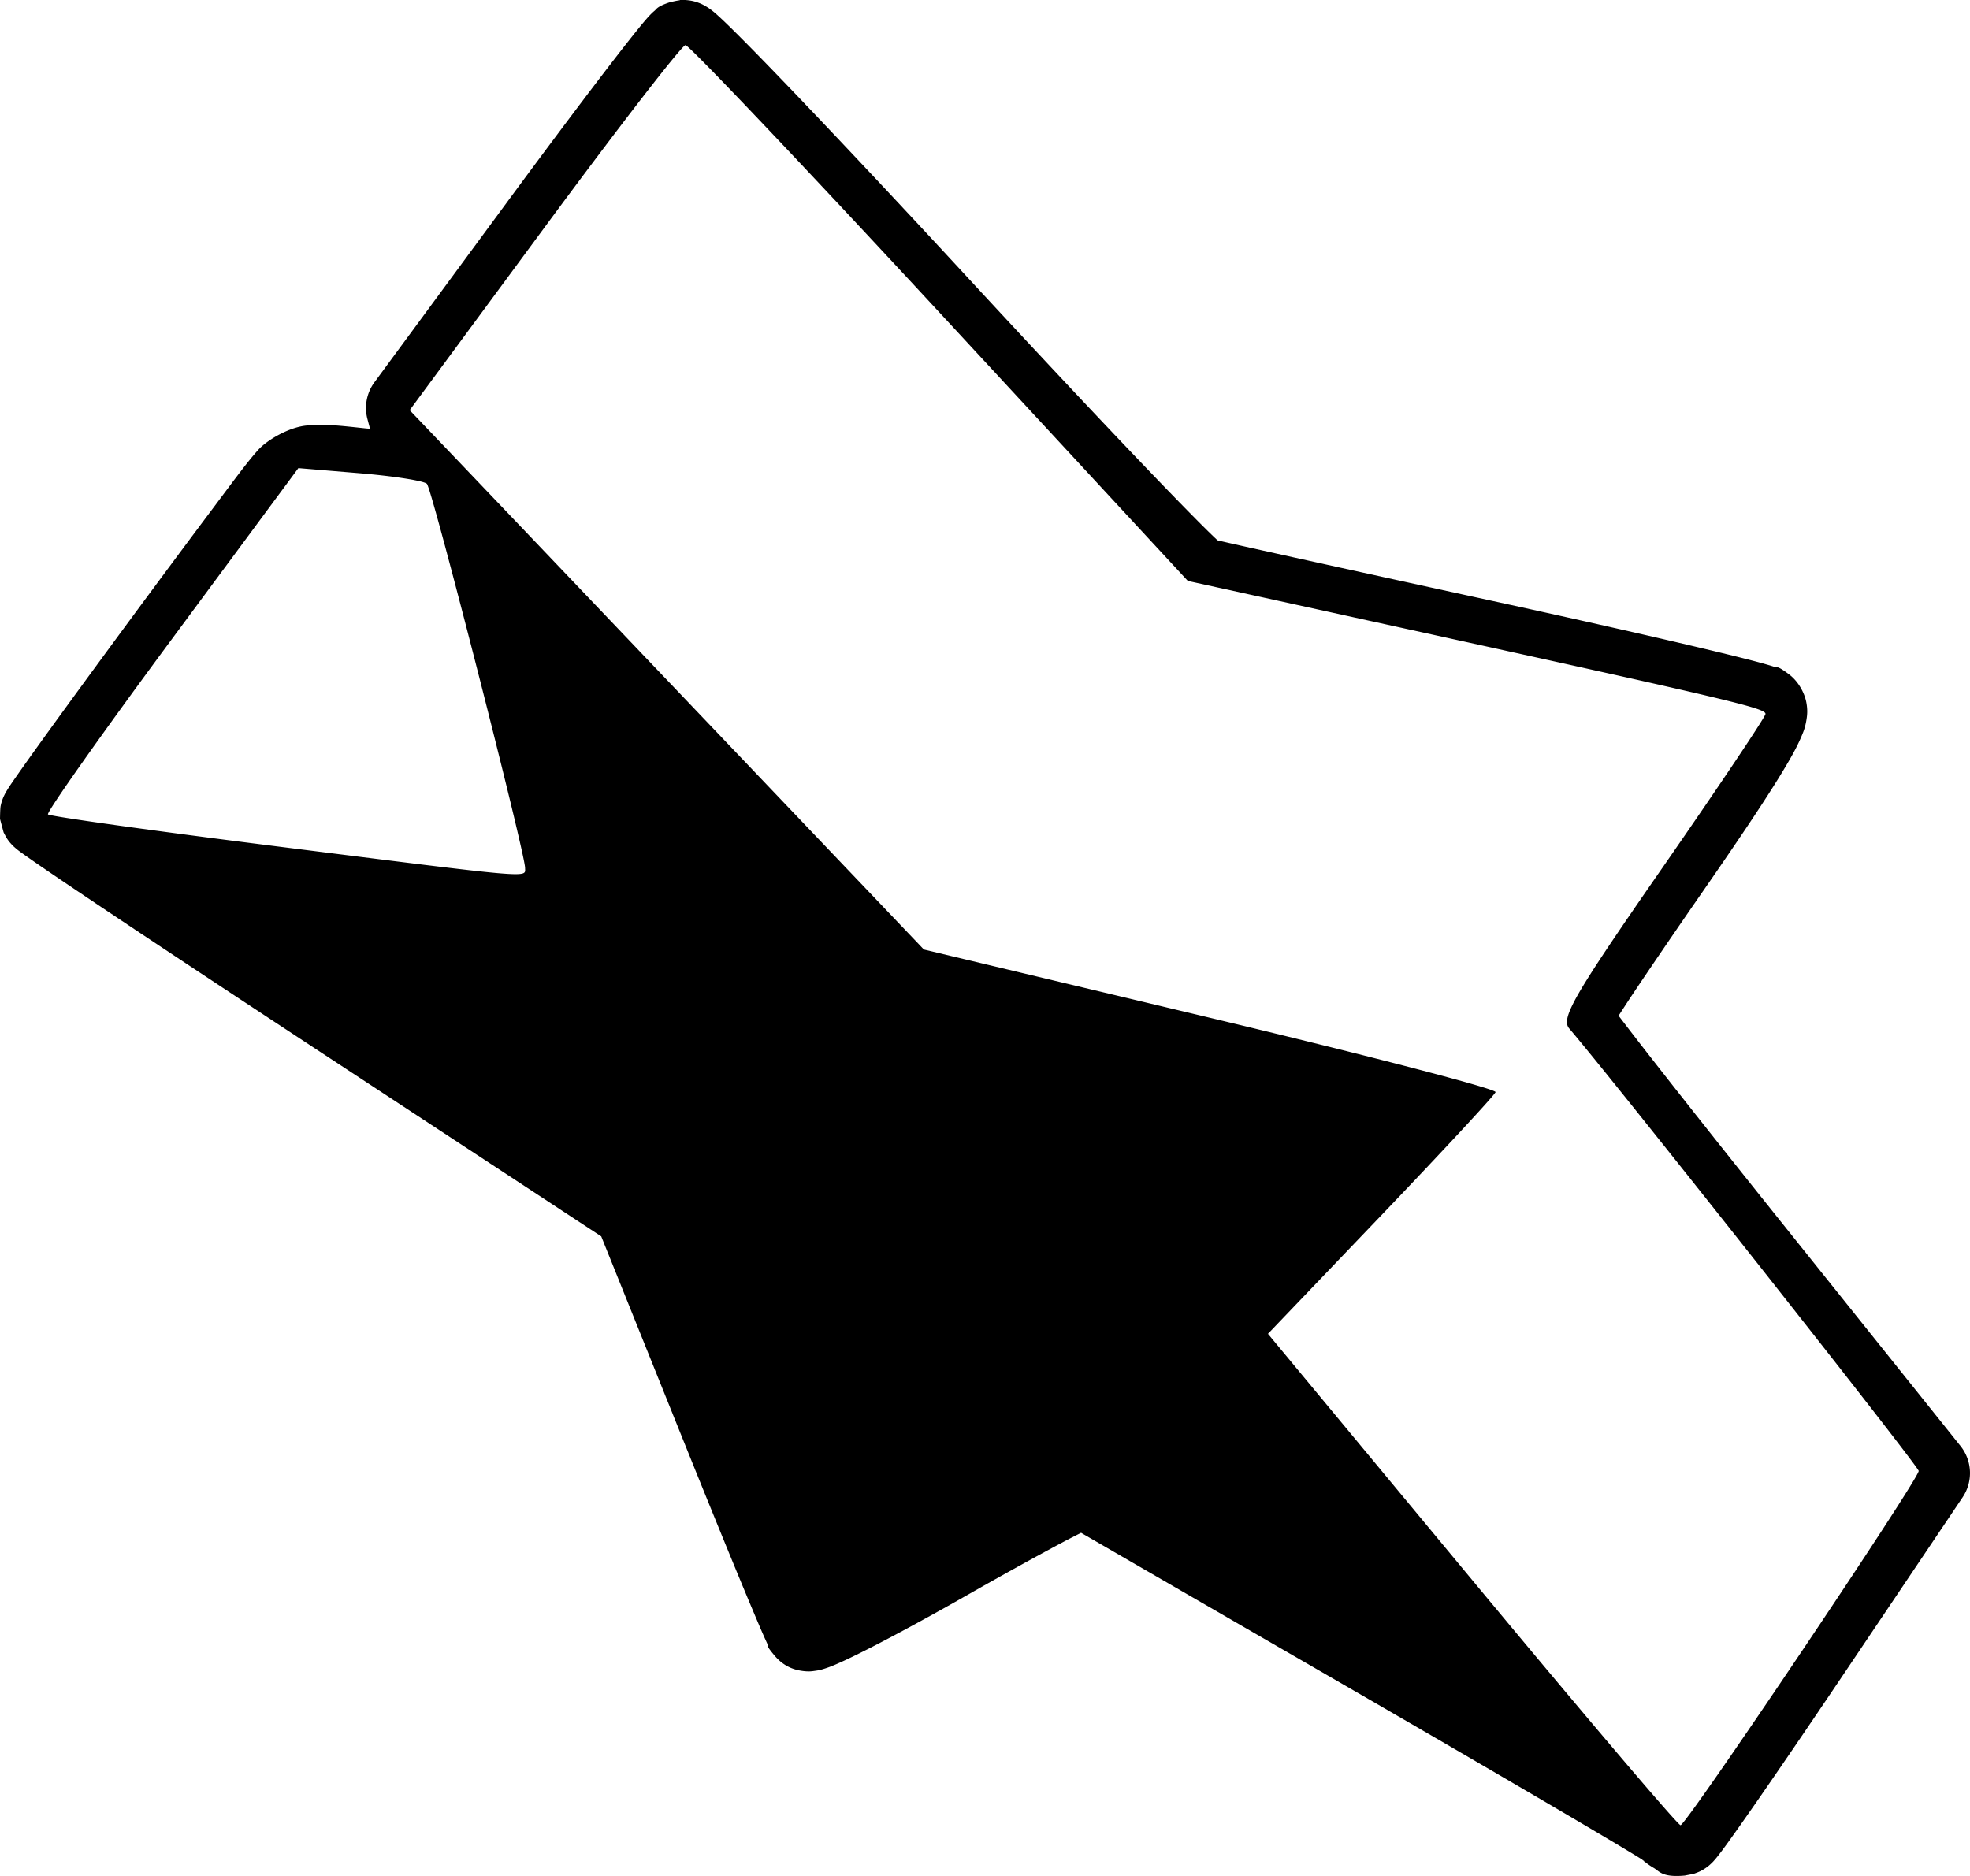
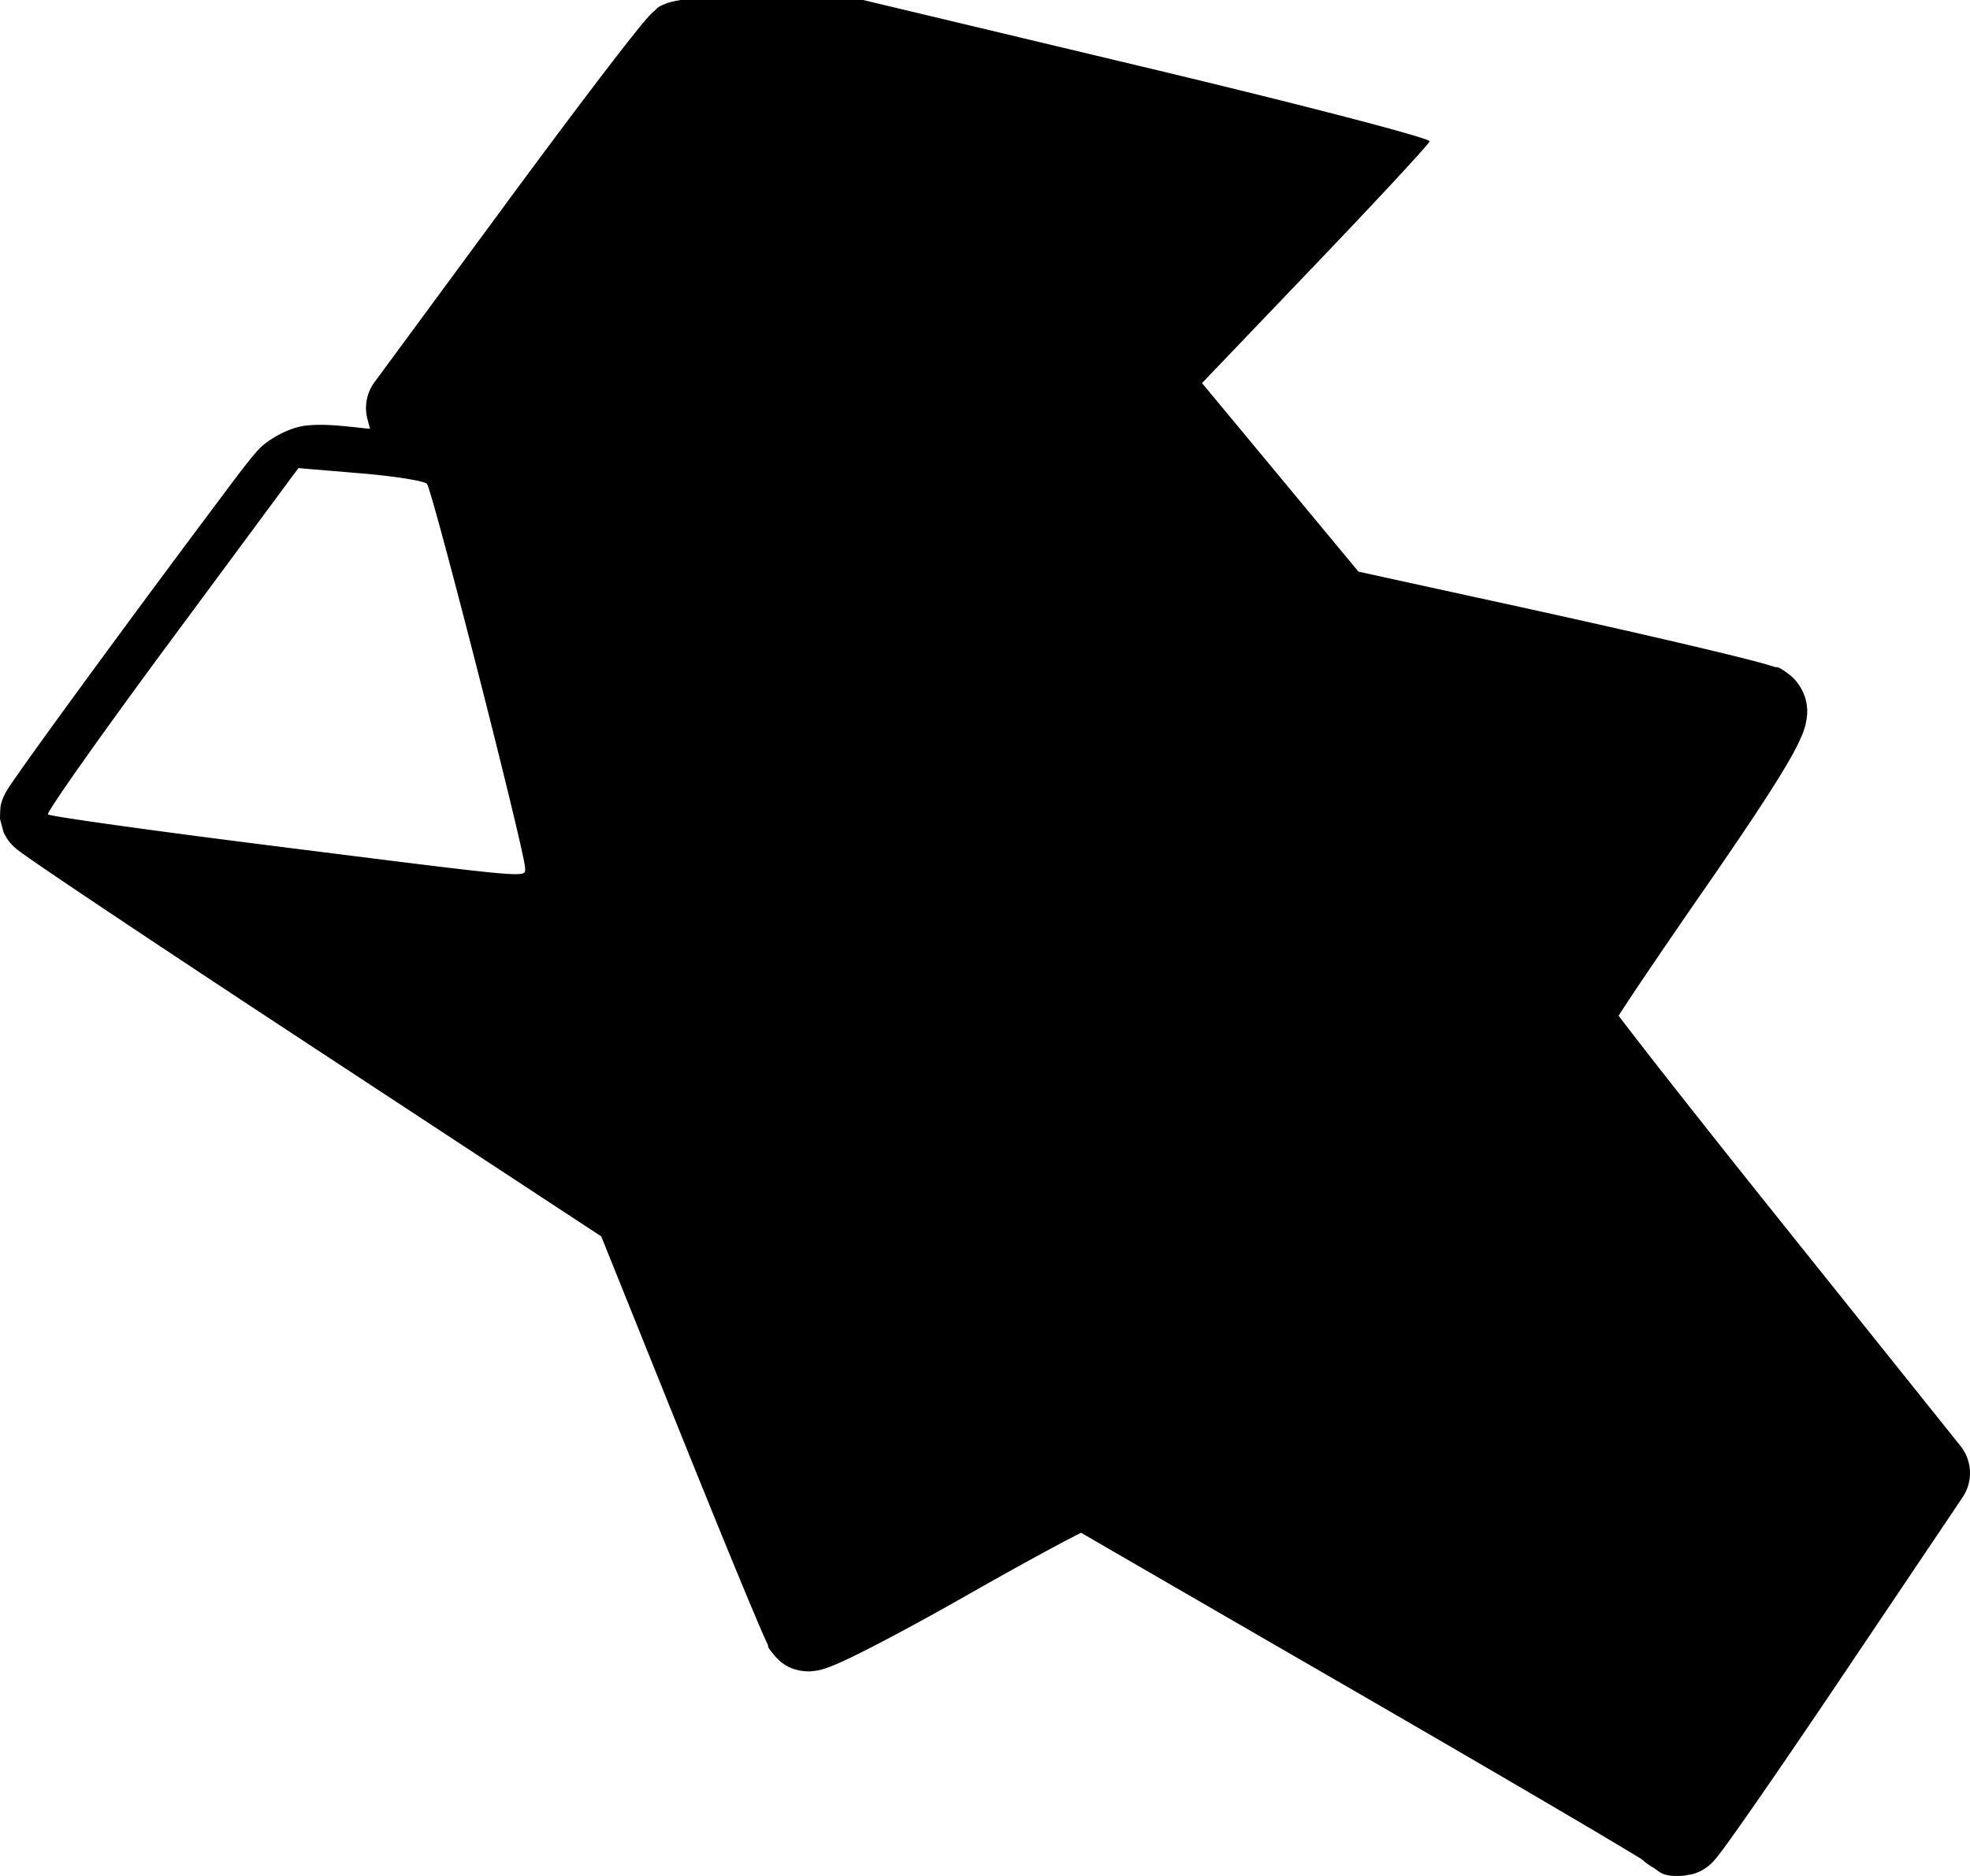
<svg xmlns="http://www.w3.org/2000/svg" xmlns:ns1="http://www.inkscape.org/namespaces/inkscape" xmlns:ns2="http://sodipodi.sourceforge.net/DTD/sodipodi-0.dtd" width="343.041" height="326.723" viewBox="0 0 90.763 86.445" version="1.1" id="svg1" ns1:version="1.3.2 (091e20e, 2023-11-25, custom)" xml:space="preserve" ns2:docname="info-gr2.svg" ns1:export-batch-path="C:\Users\N.Francis\Documents\Nyle's Folder\Assets\Shapes" ns1:export-batch-name="">
  <ns2:namedview id="namedview1" pagecolor="#ffffff" bordercolor="#000000" borderopacity="0.25" ns1:showpageshadow="2" ns1:pageopacity="0.0" ns1:pagecheckerboard="0" ns1:deskcolor="#ffffff" ns1:document-units="mm" ns1:zoom="0.40677083" ns1:cx="32949.757" ns1:cy="20098.541" ns1:window-width="3840" ns1:window-height="2066" ns1:window-x="-11" ns1:window-y="-11" ns1:window-maximized="1" showgrid="false" ns1:current-layer="layer1">
    <ns1:page x="0" y="0" width="90.763" height="86.445" id="page1" margin="0" bleed="0" />
  </ns2:namedview>
  <defs id="defs1" />
  <g ns1:label="Layer 1" ns1:groupmode="layer" id="layer1" transform="translate(-3312.37,-1464.884)">
-     <path id="path1073" style="color:#000000;fill:#000000;fill-opacity:1;stroke-linecap:round;stroke-linejoin:round;-inkscape-stroke:none" d="m 3343.69,1464.886 6e-4,0.01 c -0.14,0.011 -0.473,0.095 -0.482,0.098 -0.571,0.19 -0.588,0.307 -0.676,0.381 -0.088,0.073 -0.135,0.121 -0.178,0.164 -0.086,0.086 -0.145,0.154 -0.213,0.232 -0.135,0.155 -0.286,0.339 -0.47,0.569 -0.369,0.459 -0.862,1.09 -1.453,1.863 -1.183,1.546 -2.76,3.651 -4.455,5.953 l -6.142,8.342 a 2,2 0 0 0 -0.32,1.705 l 0.117,0.439 c -0.068,-0.01 -0.109,-0.01 -0.178,-0.016 -1.212,-0.13 -1.945,-0.218 -2.762,-0.133 -0.817,0.085 -1.8,0.666 -2.211,1.119 -0.524,0.579 -1.159,1.457 -2.275,2.945 -1.116,1.488 -2.516,3.375 -3.889,5.238 -1.372,1.863 -2.715,3.7 -3.719,5.092 -0.502,0.696 -0.916,1.278 -1.215,1.705 -0.149,0.214 -0.27,0.386 -0.365,0.531 -0.048,0.073 -0.088,0.136 -0.139,0.223 -0.026,0.043 -0.053,0.088 -0.1,0.185 -0.024,0.049 -0.052,0.107 -0.094,0.228 -0.021,0.061 -0.048,0.138 -0.072,0.262 -0.025,0.123 -0.029,0.597 -0.029,0.598 0,0.01 0.166,0.619 0.166,0.619 3e-4,5e-4 0.112,0.219 0.156,0.285 0.088,0.133 0.145,0.195 0.19,0.244 0.089,0.099 0.133,0.135 0.17,0.168 0.075,0.066 0.115,0.098 0.158,0.131 0.086,0.066 0.167,0.124 0.27,0.197 0.205,0.146 0.482,0.34 0.836,0.582 0.707,0.484 1.715,1.163 2.957,1.994 2.485,1.662 5.905,3.924 9.664,6.392 l 13.133,8.623 3.61,8.973 c 1.059,2.633 2.044,5.055 2.783,6.841 0.369,0.893 0.678,1.627 0.904,2.156 0.113,0.265 0.206,0.475 0.282,0.642 0.038,0.083 0.07,0.155 0.107,0.231 0.037,0.076 -0.127,-0.035 0.304,0.478 0.464,0.551 0.985,0.661 1.268,0.701 0.283,0.04 0.44,0.019 0.563,0 0.246,-0.03 0.359,-0.07 0.471,-0.105 0.224,-0.071 0.394,-0.142 0.597,-0.231 0.406,-0.177 0.899,-0.418 1.496,-0.722 1.193,-0.609 2.771,-1.466 4.482,-2.44 1.676,-0.954 3.223,-1.807 4.348,-2.406 0.381,-0.203 0.625,-0.325 0.893,-0.461 0.087,0.051 0.132,0.077 0.232,0.135 0.696,0.403 1.689,0.979 2.906,1.683 2.434,1.409 5.764,3.334 9.402,5.438 3.635,2.102 6.977,4.049 9.43,5.49 1.226,0.721 2.231,1.315 2.933,1.736 0.351,0.211 0.628,0.378 0.811,0.492 0.091,0.057 0.161,0.102 0.193,0.123 0.032,0.021 0.186,0.203 -0.191,-0.162 0.214,0.206 0.419,0.364 0.675,0.514 0.256,0.149 0.378,0.444 1.43,0.346 0.039,-0.01 0.388,-0.074 0.389,-0.074 5e-4,-2e-4 0.192,-0.068 0.261,-0.1 0.139,-0.064 0.223,-0.117 0.289,-0.162 0.133,-0.09 0.193,-0.146 0.242,-0.191 0.099,-0.09 0.139,-0.138 0.177,-0.182 0.078,-0.087 0.127,-0.151 0.184,-0.224 0.115,-0.147 0.244,-0.32 0.404,-0.541 0.32,-0.442 0.753,-1.057 1.28,-1.814 1.052,-1.514 2.469,-3.591 4.004,-5.872 l 5.562,-8.269 a 2,2 0 0 0 -0.098,-2.367 l -8.297,-10.365 c -2.278,-2.846 -4.349,-5.461 -5.846,-7.377 -0.682,-0.873 -1.203,-1.55 -1.608,-2.082 0.198,-0.303 0.37,-0.573 0.646,-0.987 0.849,-1.27 2.029,-2.999 3.324,-4.869 1.674,-2.415 2.837,-4.158 3.584,-5.391 0.373,-0.617 0.64,-1.09 0.844,-1.56 0.102,-0.235 0.199,-0.454 0.26,-0.842 0.031,-0.194 0.061,-0.44 -0.012,-0.809 -0.073,-0.369 -0.323,-0.916 -0.793,-1.272 -0.578,-0.436 -0.542,-0.299 -0.654,-0.338 -0.113,-0.039 -0.214,-0.07 -0.33,-0.103 -0.233,-0.068 -0.518,-0.145 -0.873,-0.236 -0.709,-0.182 -1.679,-0.416 -2.859,-0.694 -2.36,-0.554 -5.545,-1.272 -8.998,-2.023 -3.442,-0.749 -6.637,-1.451 -9.011,-1.975 -1.187,-0.262 -2.169,-0.48 -2.871,-0.638 -0.471,-0.106 -0.569,-0.13 -0.735,-0.169 -0.157,-0.148 -0.36,-0.342 -0.638,-0.619 -0.629,-0.627 -1.524,-1.545 -2.604,-2.672 -2.16,-2.254 -5.069,-5.352 -8.195,-8.736 -3.14,-3.4 -6.031,-6.477 -8.168,-8.707 -1.068,-1.115 -1.947,-2.016 -2.586,-2.651 -0.32,-0.318 -0.576,-0.566 -0.791,-0.762 -0.107,-0.098 -0.196,-0.178 -0.326,-0.279 -0.065,-0.05 -0.132,-0.103 -0.289,-0.193 -0.079,-0.045 -0.174,-0.105 -0.381,-0.174 -0.103,-0.035 -0.234,-0.073 -0.436,-0.094 -0.101,-0.01 -0.22,-0.017 -0.361,-0.01 z m 0.265,2.079 c 0.165,0 5.439,5.554 11.721,12.343 l 11.422,12.344 10.043,2.203 c 15.04,3.299 16.57,3.662 16.57,3.925 0,0.133 -2.139,3.326 -4.754,7.096 -4.091,5.898 -4.689,6.931 -4.286,7.402 2.165,2.532 16.096,20.172 16.098,20.383 0,0.394 -10.704,16.324 -10.973,16.324 -0.124,0 -4.452,-5.094 -9.617,-11.321 l -9.391,-11.32 5.199,-5.436 c 2.86,-2.99 5.239,-5.555 5.287,-5.701 0.048,-0.146 -5.858,-1.684 -13.125,-3.418 l -13.213,-3.153 -8.747,-9.179 c -4.811,-5.048 -10.141,-10.64 -11.845,-12.426 l -3.098,-3.247 6.204,-8.41 c 3.412,-4.626 6.339,-8.41 6.503,-8.41 z m -17.838,19.489 2.839,0.237 c 1.561,0.13 2.949,0.349 3.083,0.486 0.242,0.247 4.523,17.001 4.523,17.701 0,0.464 0.534,0.511 -11.535,-1.008 -5.665,-0.713 -10.366,-1.371 -10.446,-1.461 -0.08,-0.091 2.482,-3.718 5.695,-8.06 z" />
+     <path id="path1073" style="color:#000000;fill:#000000;fill-opacity:1;stroke-linecap:round;stroke-linejoin:round;-inkscape-stroke:none" d="m 3343.69,1464.886 6e-4,0.01 c -0.14,0.011 -0.473,0.095 -0.482,0.098 -0.571,0.19 -0.588,0.307 -0.676,0.381 -0.088,0.073 -0.135,0.121 -0.178,0.164 -0.086,0.086 -0.145,0.154 -0.213,0.232 -0.135,0.155 -0.286,0.339 -0.47,0.569 -0.369,0.459 -0.862,1.09 -1.453,1.863 -1.183,1.546 -2.76,3.651 -4.455,5.953 l -6.142,8.342 a 2,2 0 0 0 -0.32,1.705 l 0.117,0.439 c -0.068,-0.01 -0.109,-0.01 -0.178,-0.016 -1.212,-0.13 -1.945,-0.218 -2.762,-0.133 -0.817,0.085 -1.8,0.666 -2.211,1.119 -0.524,0.579 -1.159,1.457 -2.275,2.945 -1.116,1.488 -2.516,3.375 -3.889,5.238 -1.372,1.863 -2.715,3.7 -3.719,5.092 -0.502,0.696 -0.916,1.278 -1.215,1.705 -0.149,0.214 -0.27,0.386 -0.365,0.531 -0.048,0.073 -0.088,0.136 -0.139,0.223 -0.026,0.043 -0.053,0.088 -0.1,0.185 -0.024,0.049 -0.052,0.107 -0.094,0.228 -0.021,0.061 -0.048,0.138 -0.072,0.262 -0.025,0.123 -0.029,0.597 -0.029,0.598 0,0.01 0.166,0.619 0.166,0.619 3e-4,5e-4 0.112,0.219 0.156,0.285 0.088,0.133 0.145,0.195 0.19,0.244 0.089,0.099 0.133,0.135 0.17,0.168 0.075,0.066 0.115,0.098 0.158,0.131 0.086,0.066 0.167,0.124 0.27,0.197 0.205,0.146 0.482,0.34 0.836,0.582 0.707,0.484 1.715,1.163 2.957,1.994 2.485,1.662 5.905,3.924 9.664,6.392 l 13.133,8.623 3.61,8.973 c 1.059,2.633 2.044,5.055 2.783,6.841 0.369,0.893 0.678,1.627 0.904,2.156 0.113,0.265 0.206,0.475 0.282,0.642 0.038,0.083 0.07,0.155 0.107,0.231 0.037,0.076 -0.127,-0.035 0.304,0.478 0.464,0.551 0.985,0.661 1.268,0.701 0.283,0.04 0.44,0.019 0.563,0 0.246,-0.03 0.359,-0.07 0.471,-0.105 0.224,-0.071 0.394,-0.142 0.597,-0.231 0.406,-0.177 0.899,-0.418 1.496,-0.722 1.193,-0.609 2.771,-1.466 4.482,-2.44 1.676,-0.954 3.223,-1.807 4.348,-2.406 0.381,-0.203 0.625,-0.325 0.893,-0.461 0.087,0.051 0.132,0.077 0.232,0.135 0.696,0.403 1.689,0.979 2.906,1.683 2.434,1.409 5.764,3.334 9.402,5.438 3.635,2.102 6.977,4.049 9.43,5.49 1.226,0.721 2.231,1.315 2.933,1.736 0.351,0.211 0.628,0.378 0.811,0.492 0.091,0.057 0.161,0.102 0.193,0.123 0.032,0.021 0.186,0.203 -0.191,-0.162 0.214,0.206 0.419,0.364 0.675,0.514 0.256,0.149 0.378,0.444 1.43,0.346 0.039,-0.01 0.388,-0.074 0.389,-0.074 5e-4,-2e-4 0.192,-0.068 0.261,-0.1 0.139,-0.064 0.223,-0.117 0.289,-0.162 0.133,-0.09 0.193,-0.146 0.242,-0.191 0.099,-0.09 0.139,-0.138 0.177,-0.182 0.078,-0.087 0.127,-0.151 0.184,-0.224 0.115,-0.147 0.244,-0.32 0.404,-0.541 0.32,-0.442 0.753,-1.057 1.28,-1.814 1.052,-1.514 2.469,-3.591 4.004,-5.872 l 5.562,-8.269 a 2,2 0 0 0 -0.098,-2.367 l -8.297,-10.365 c -2.278,-2.846 -4.349,-5.461 -5.846,-7.377 -0.682,-0.873 -1.203,-1.55 -1.608,-2.082 0.198,-0.303 0.37,-0.573 0.646,-0.987 0.849,-1.27 2.029,-2.999 3.324,-4.869 1.674,-2.415 2.837,-4.158 3.584,-5.391 0.373,-0.617 0.64,-1.09 0.844,-1.56 0.102,-0.235 0.199,-0.454 0.26,-0.842 0.031,-0.194 0.061,-0.44 -0.012,-0.809 -0.073,-0.369 -0.323,-0.916 -0.793,-1.272 -0.578,-0.436 -0.542,-0.299 -0.654,-0.338 -0.113,-0.039 -0.214,-0.07 -0.33,-0.103 -0.233,-0.068 -0.518,-0.145 -0.873,-0.236 -0.709,-0.182 -1.679,-0.416 -2.859,-0.694 -2.36,-0.554 -5.545,-1.272 -8.998,-2.023 -3.442,-0.749 -6.637,-1.451 -9.011,-1.975 -1.187,-0.262 -2.169,-0.48 -2.871,-0.638 -0.471,-0.106 -0.569,-0.13 -0.735,-0.169 -0.157,-0.148 -0.36,-0.342 -0.638,-0.619 -0.629,-0.627 -1.524,-1.545 -2.604,-2.672 -2.16,-2.254 -5.069,-5.352 -8.195,-8.736 -3.14,-3.4 -6.031,-6.477 -8.168,-8.707 -1.068,-1.115 -1.947,-2.016 -2.586,-2.651 -0.32,-0.318 -0.576,-0.566 -0.791,-0.762 -0.107,-0.098 -0.196,-0.178 -0.326,-0.279 -0.065,-0.05 -0.132,-0.103 -0.289,-0.193 -0.079,-0.045 -0.174,-0.105 -0.381,-0.174 -0.103,-0.035 -0.234,-0.073 -0.436,-0.094 -0.101,-0.01 -0.22,-0.017 -0.361,-0.01 z m 0.265,2.079 c 0.165,0 5.439,5.554 11.721,12.343 l 11.422,12.344 10.043,2.203 l -9.391,-11.32 5.199,-5.436 c 2.86,-2.99 5.239,-5.555 5.287,-5.701 0.048,-0.146 -5.858,-1.684 -13.125,-3.418 l -13.213,-3.153 -8.747,-9.179 c -4.811,-5.048 -10.141,-10.64 -11.845,-12.426 l -3.098,-3.247 6.204,-8.41 c 3.412,-4.626 6.339,-8.41 6.503,-8.41 z m -17.838,19.489 2.839,0.237 c 1.561,0.13 2.949,0.349 3.083,0.486 0.242,0.247 4.523,17.001 4.523,17.701 0,0.464 0.534,0.511 -11.535,-1.008 -5.665,-0.713 -10.366,-1.371 -10.446,-1.461 -0.08,-0.091 2.482,-3.718 5.695,-8.06 z" />
  </g>
</svg>